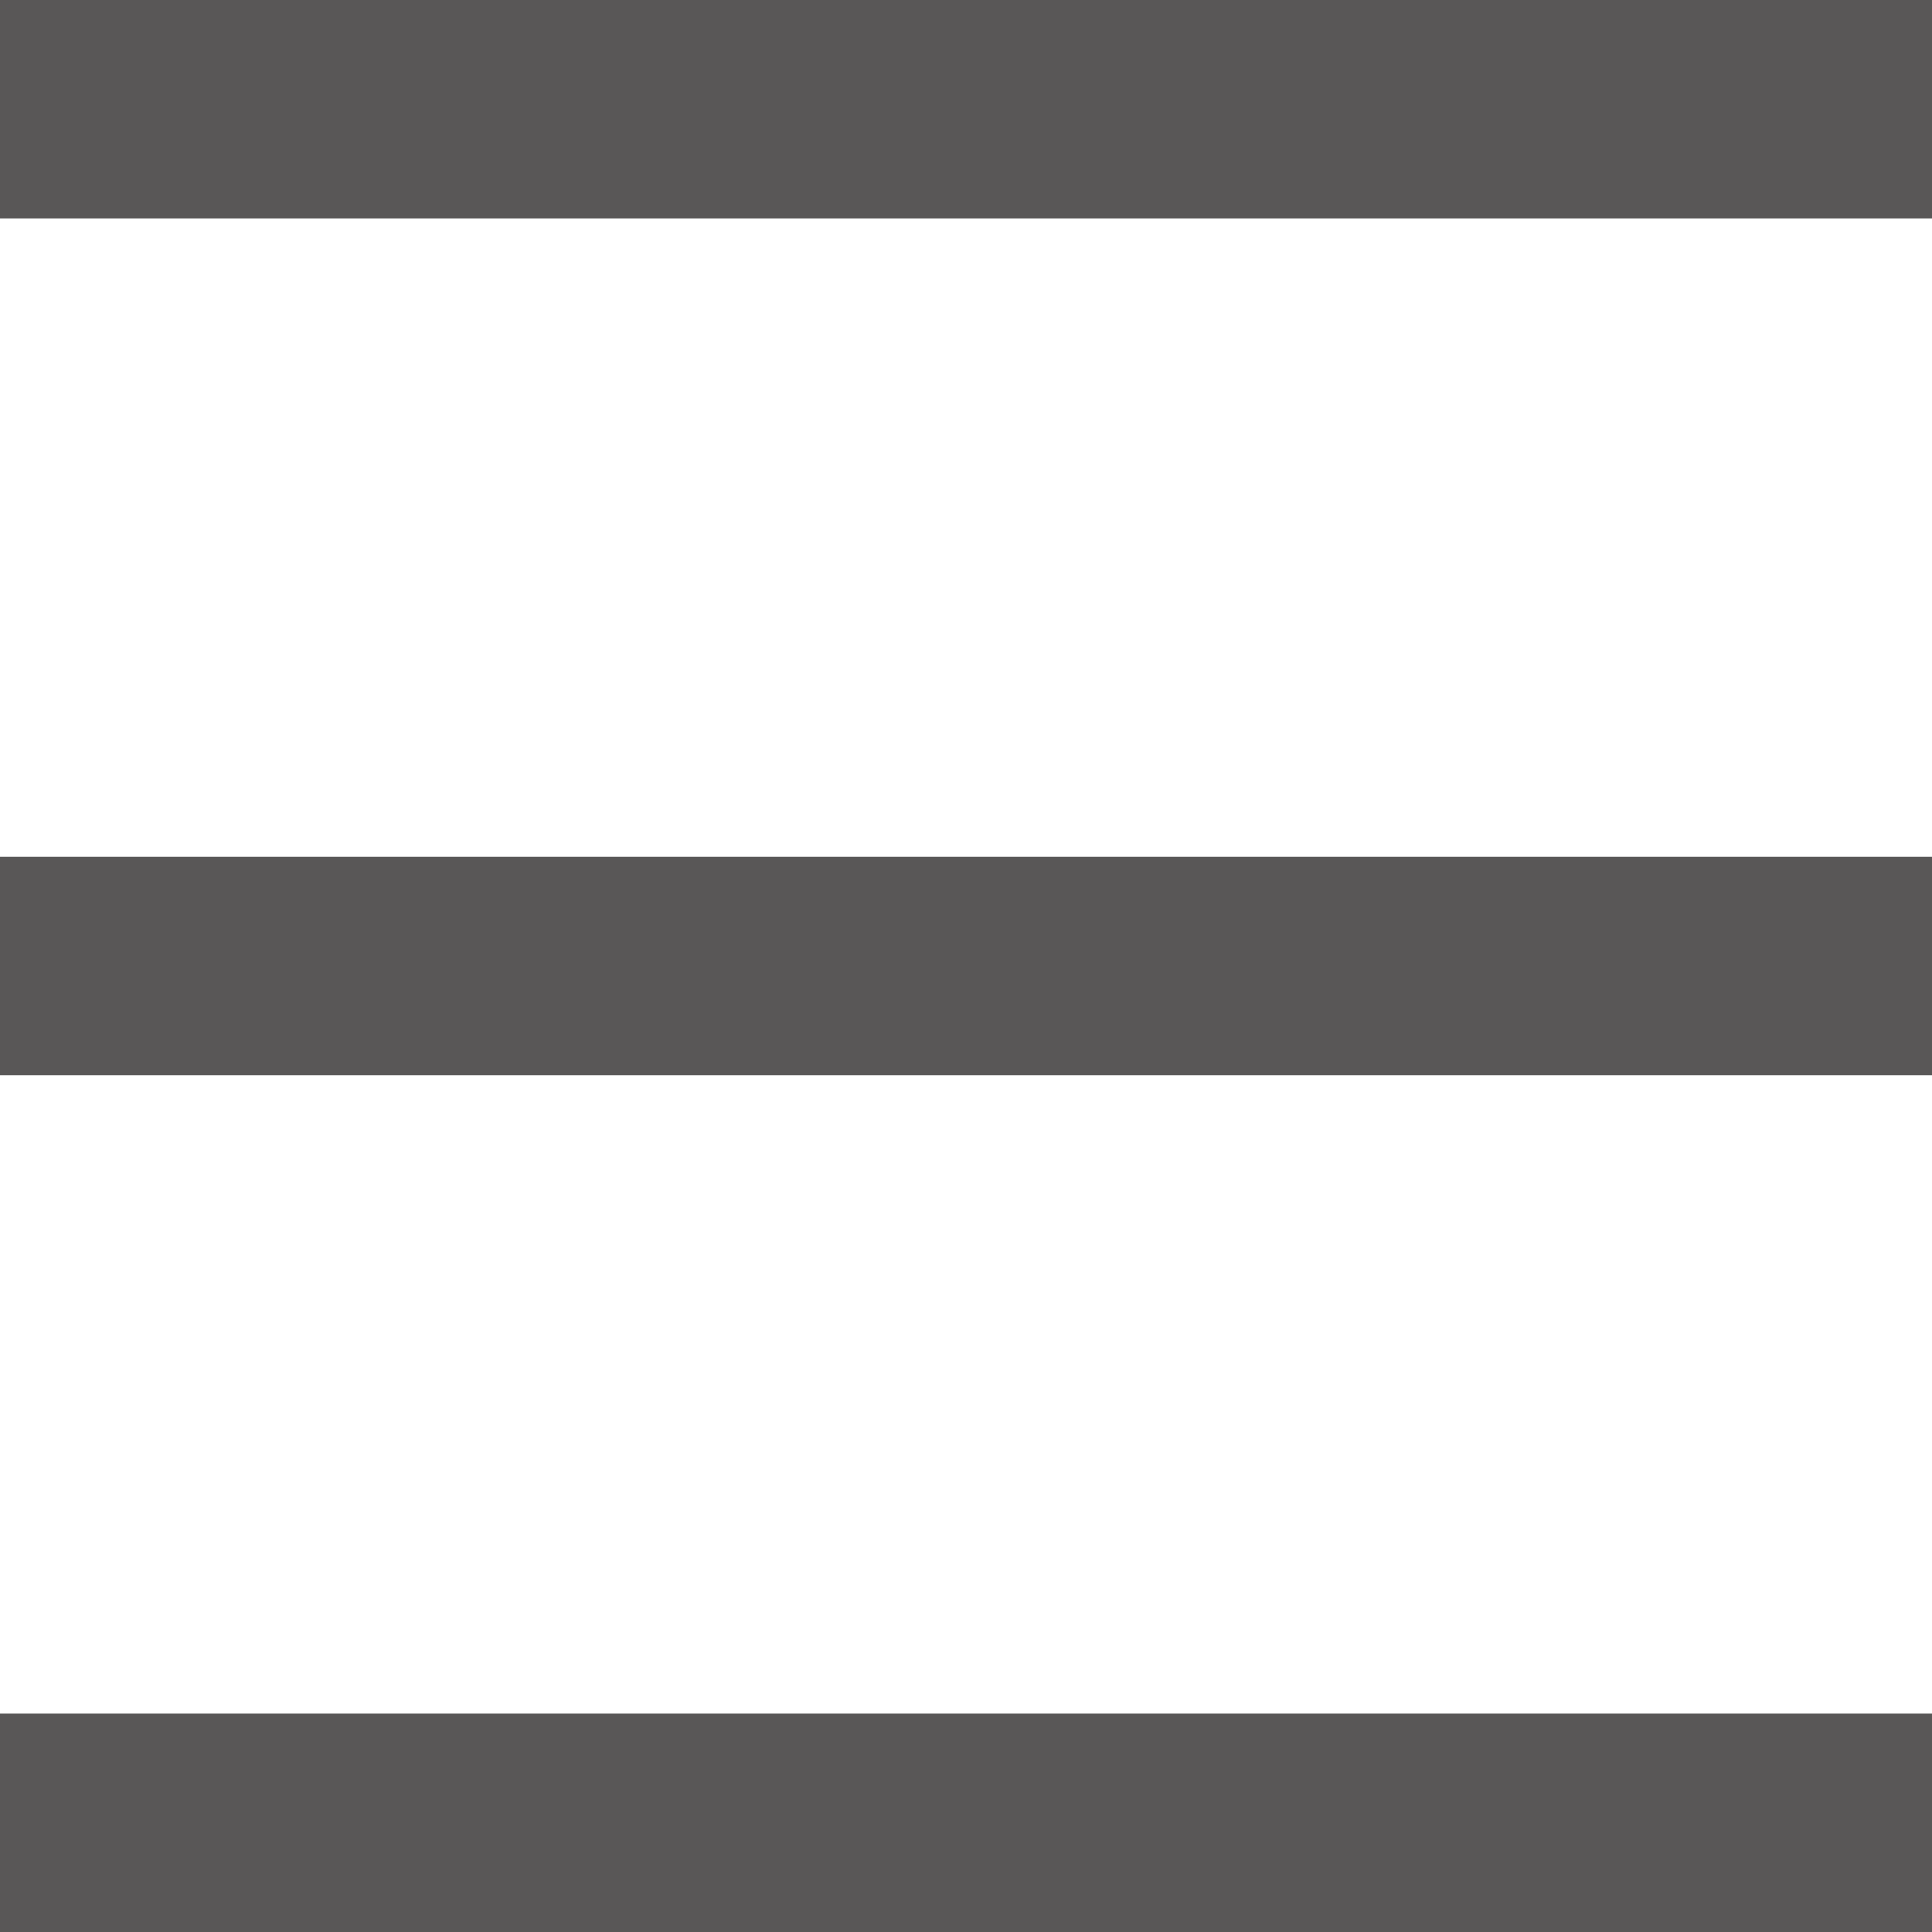
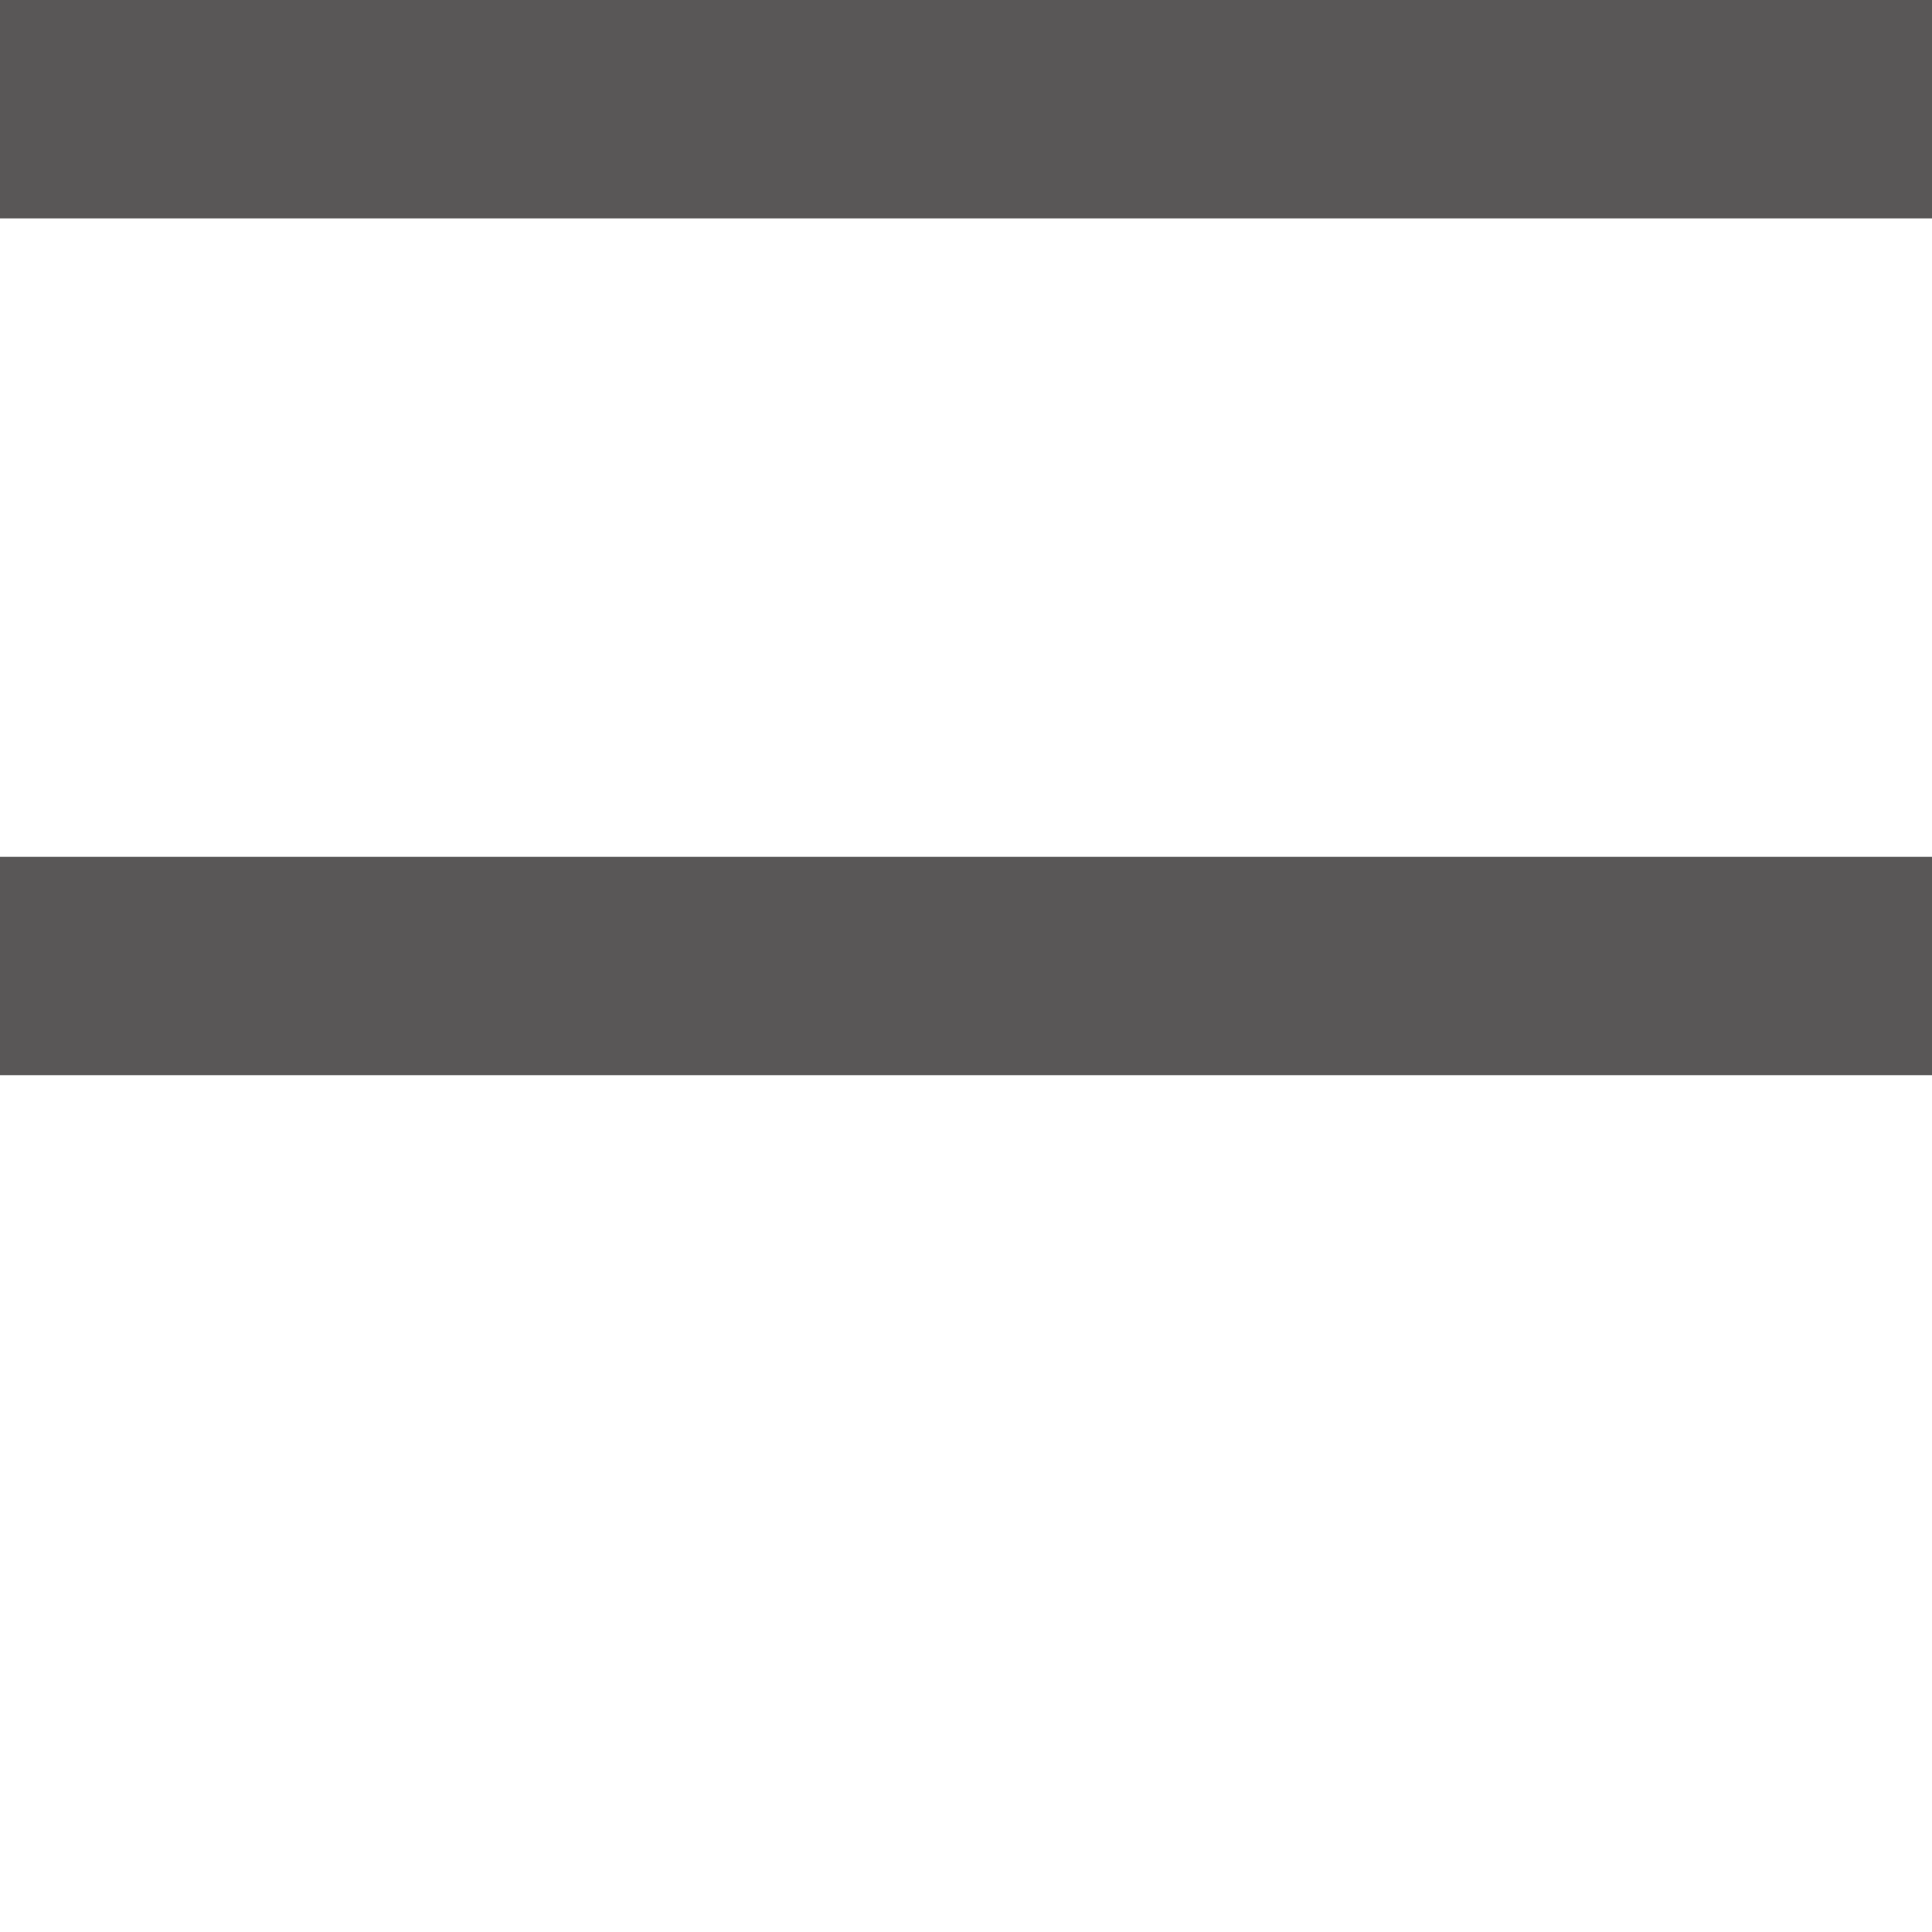
<svg xmlns="http://www.w3.org/2000/svg" width="115" height="115" viewBox="0 0 115 115" fill="none">
  <path fill-rule="evenodd" clip-rule="evenodd" d="M115 13H0V0H115V13Z" fill="#595757" />
  <path fill-rule="evenodd" clip-rule="evenodd" d="M115 64H0V51H115V64Z" fill="#595757" />
-   <path fill-rule="evenodd" clip-rule="evenodd" d="M115 115H0V102H115V115Z" fill="#595757" />
</svg>